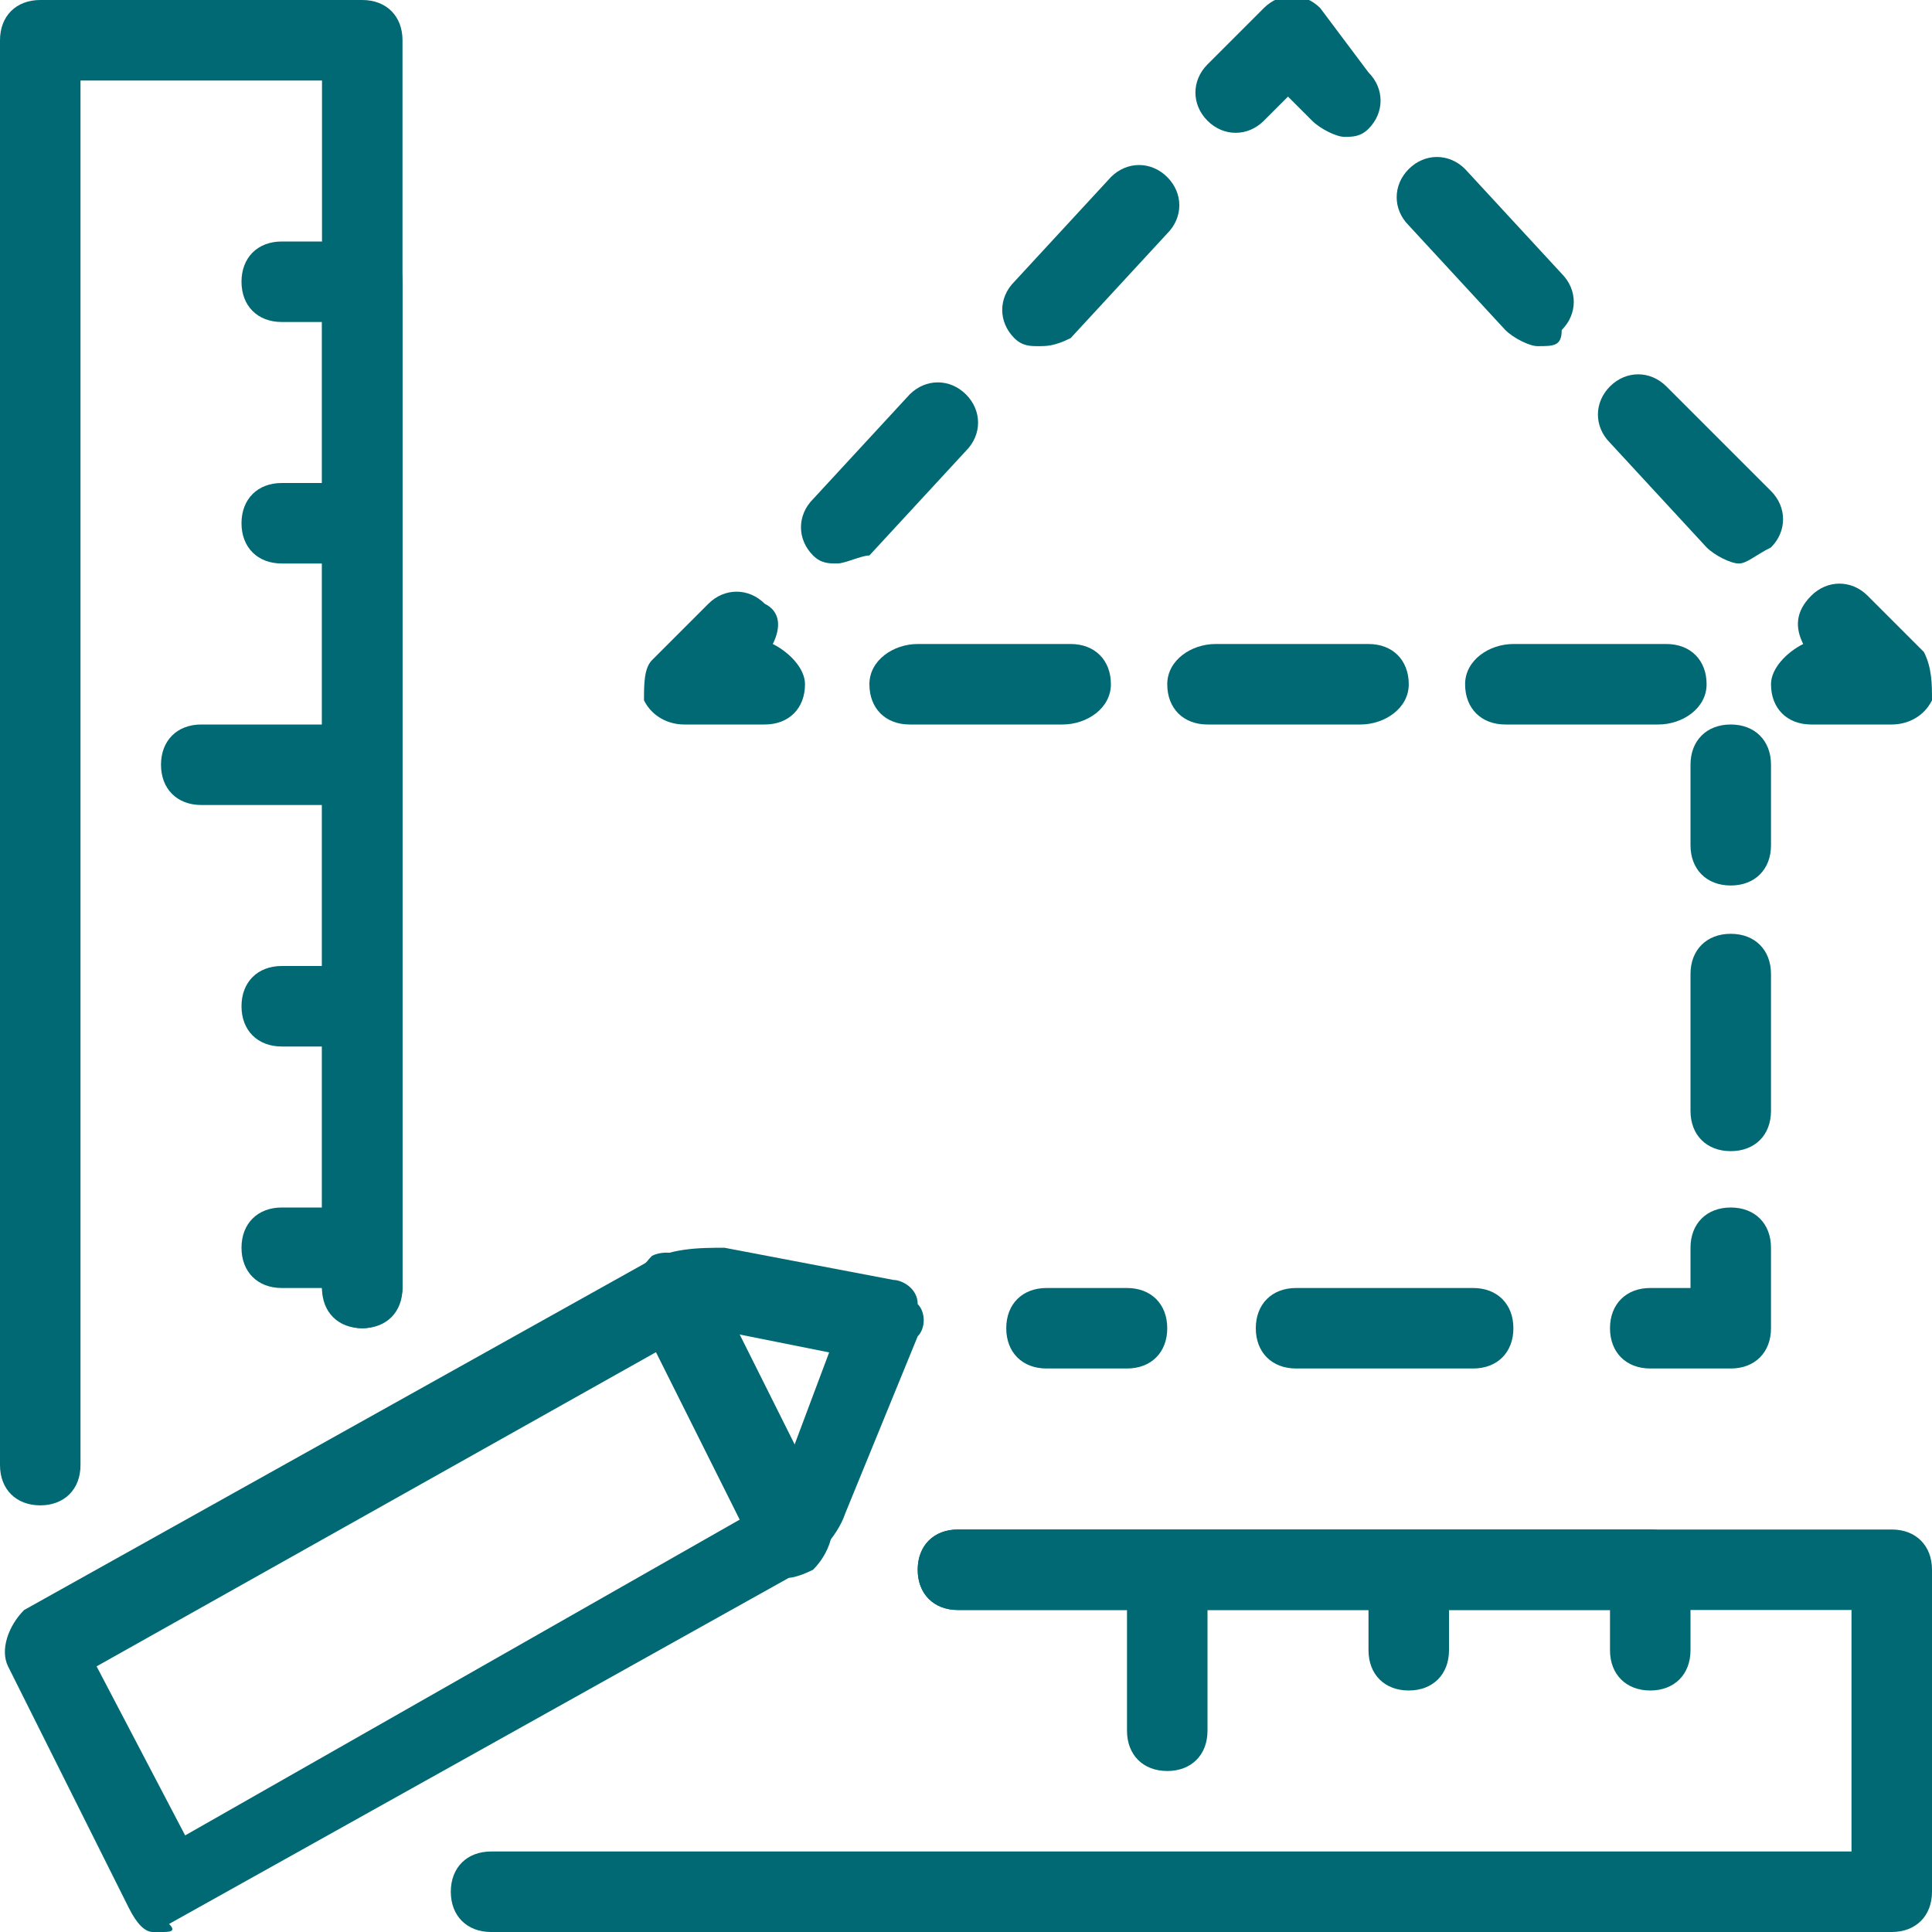
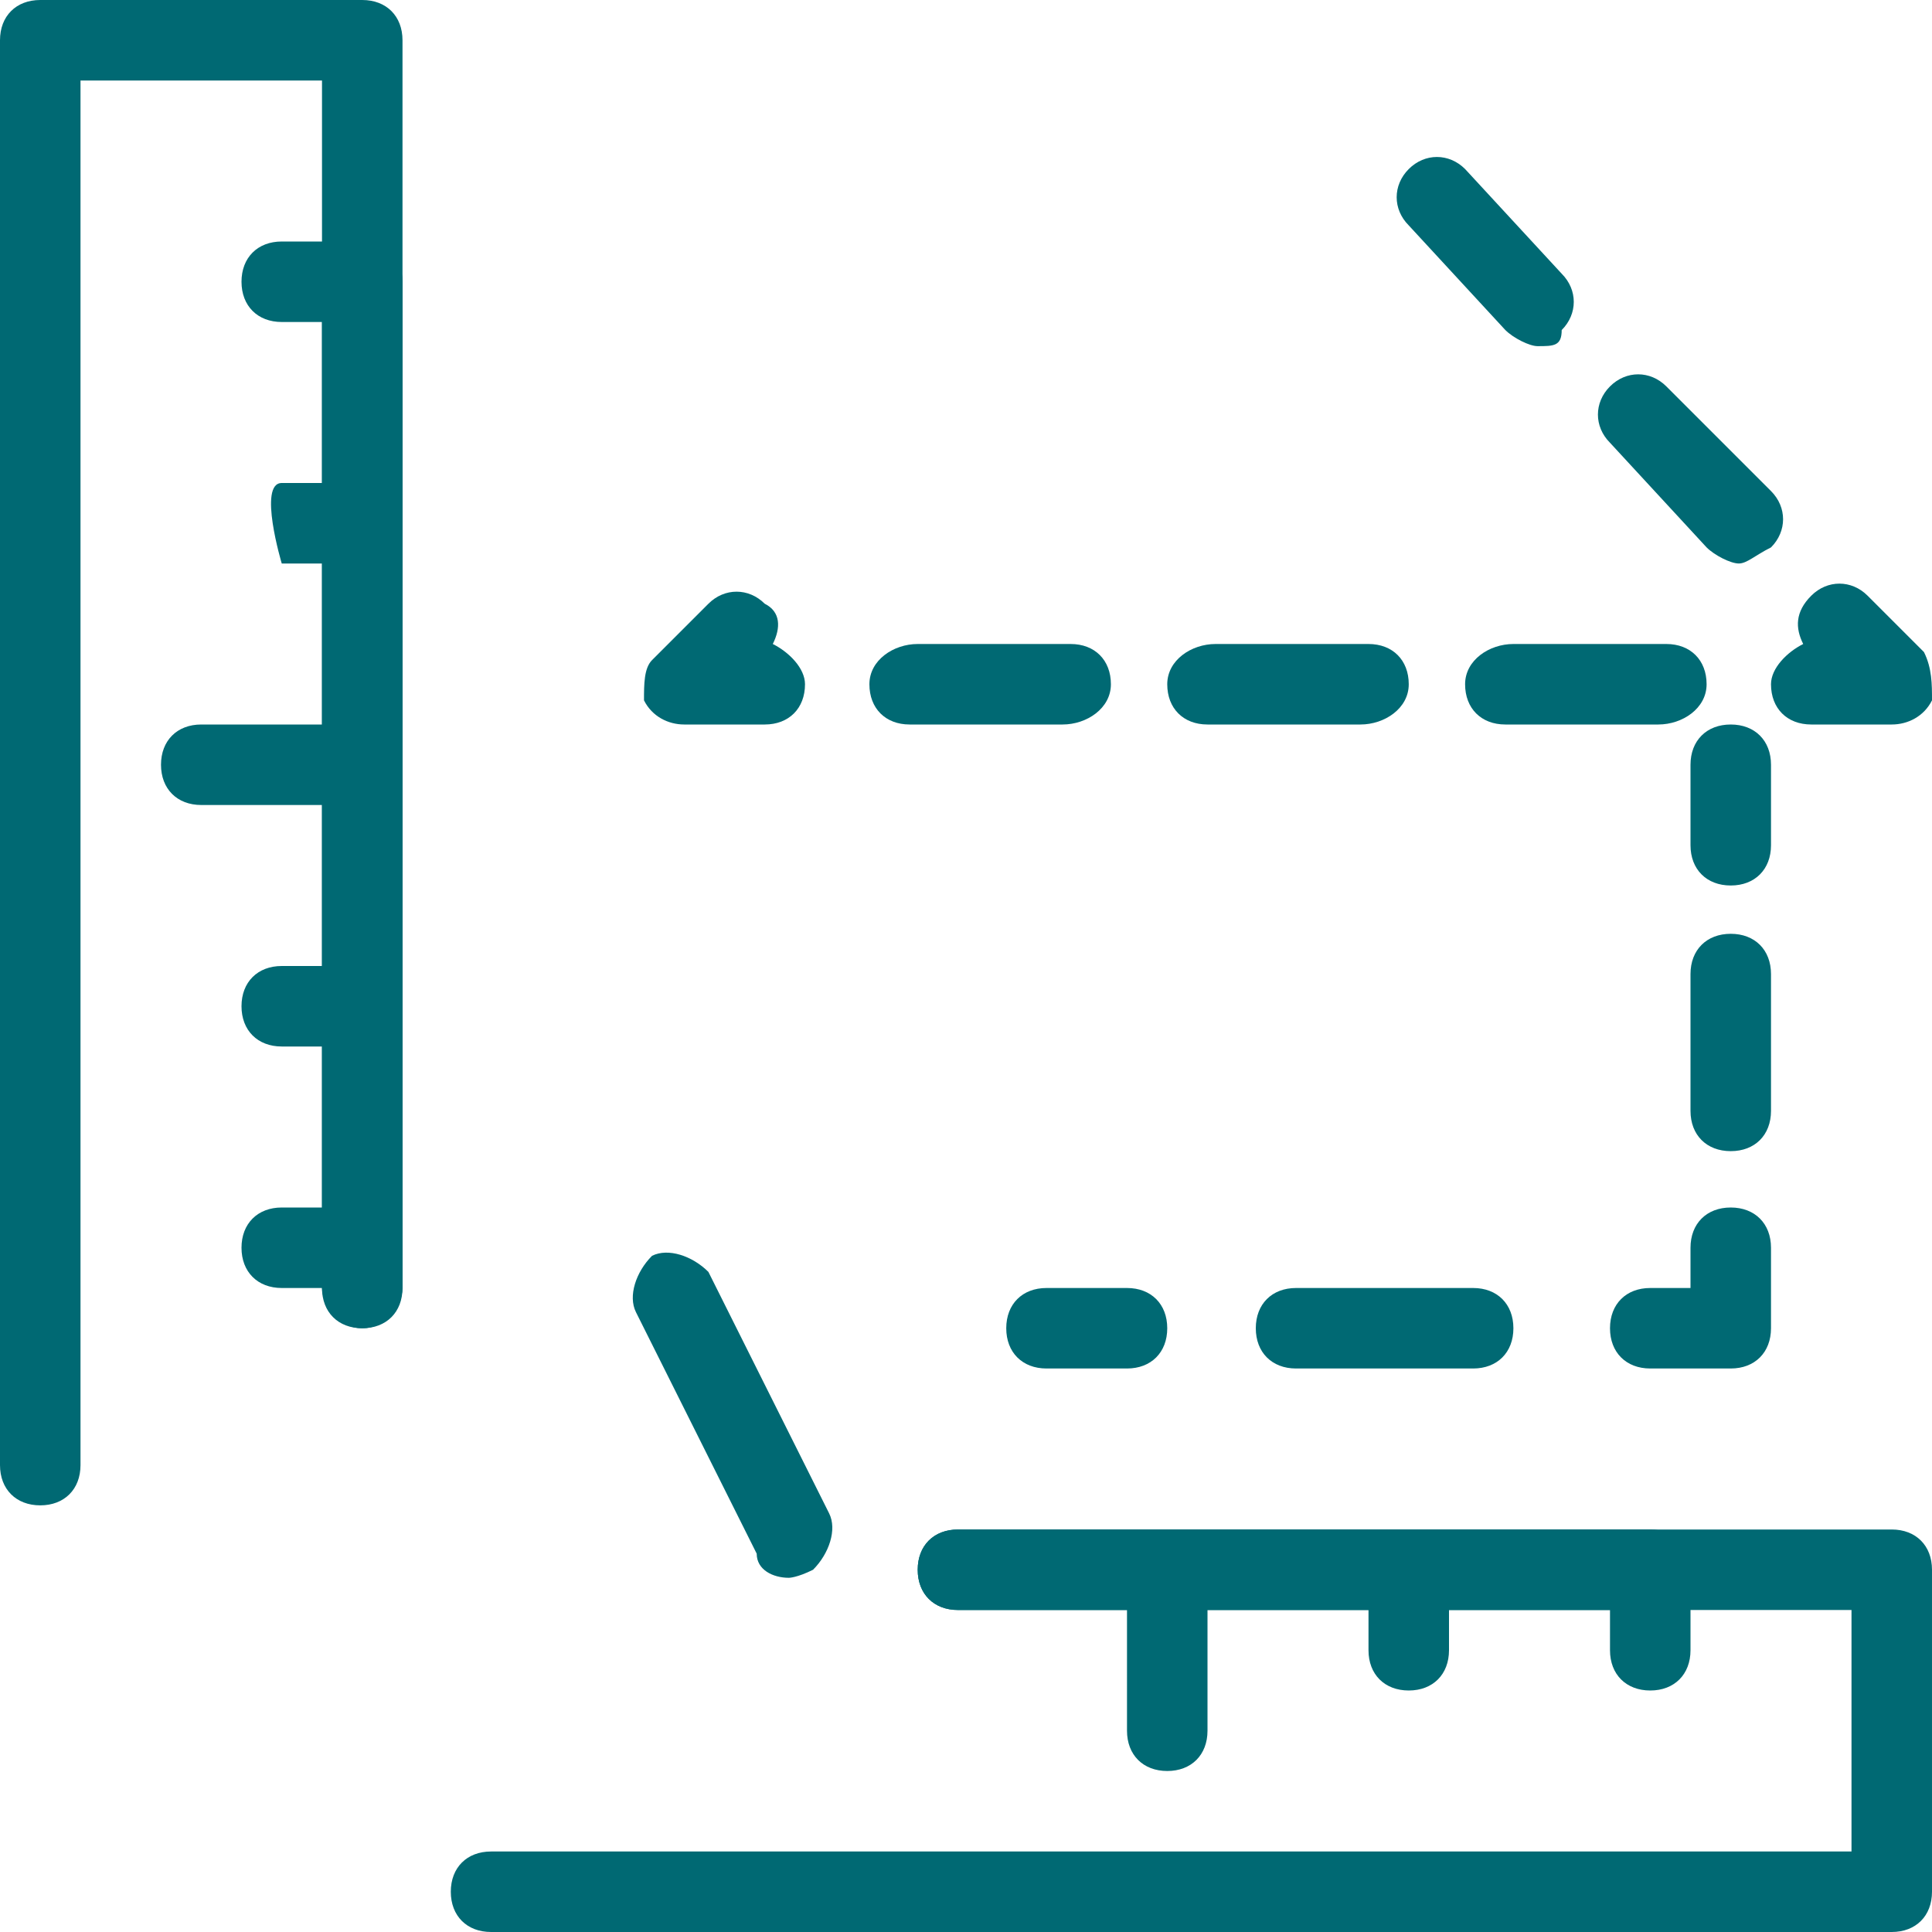
<svg xmlns="http://www.w3.org/2000/svg" version="1.1" id="Ebene_1" x="0px" y="0px" viewBox="0 0 24 24" style="enable-background:new 0 0 24 24;" xml:space="preserve">
  <style type="text/css">
	.st0{fill:#006973;}
</style>
  <g id="Cad_1">
</g>
  <g id="Cad_2">
</g>
  <g id="Cad_Pencil">
</g>
  <g id="Cad_Compasses">
</g>
  <g id="Tools_1">
</g>
  <g id="Tools_2">
</g>
  <g id="Ruler_1">
</g>
  <g id="Ruler_2">
</g>
  <g id="Workspace_1">
</g>
  <g id="Workspace_2">
</g>
  <g id="Cad_3">
</g>
  <g id="_x33_D_Box">
</g>
  <g id="Section_Symbol_1_">
</g>
  <g id="Outlet_Symbol_1_">
</g>
  <g id="Cad_File">
</g>
  <g id="Blueprint">
</g>
  <g id="Construction_Plan">
</g>
  <g id="Roof_Plan">
</g>
  <g id="House_Construction">
</g>
  <g id="Building_Construction">
</g>
  <g id="Work_Table">
</g>
  <g id="Table_Cad">
</g>
  <g id="House_Plan">
    <g>
      <g>
        <g>
          <path class="st0" d="M21.5,11c-0.3,0-0.5-0.2-0.5-0.5v-1C21,9.2,21.2,9,21.5,9S22,9.2,22,9.5v1C22,10.8,21.8,11,21.5,11z" fill="#000000" />
        </g>
        <g>
          <path class="st0" d="M21.5,14.3c-0.3,0-0.5-0.2-0.5-0.5v-1.7c0-0.3,0.2-0.5,0.5-0.5s0.5,0.2,0.5,0.5v1.7      C22,14.1,21.8,14.3,21.5,14.3z" fill="#000000" />
        </g>
        <g>
          <path class="st0" d="M21.5,17h-1c-0.3,0-0.5-0.2-0.5-0.5s0.2-0.5,0.5-0.5H21v-0.5c0-0.3,0.2-0.5,0.5-0.5s0.5,0.2,0.5,0.5v1      C22,16.8,21.8,17,21.5,17z" fill="#000000" />
        </g>
        <g>
          <path class="st0" d="M18.3,17h-2.2c-0.3,0-0.5-0.2-0.5-0.5s0.2-0.5,0.5-0.5h2.2c0.3,0,0.5,0.2,0.5,0.5S18.6,17,18.3,17z" fill="#000000" />
        </g>
        <g>
          <path class="st0" d="M14,17h-1c-0.3,0-0.5-0.2-0.5-0.5S12.7,16,13,16h1c0.3,0,0.5,0.2,0.5,0.5S14.3,17,14,17z" fill="#000000" />
        </g>
      </g>
      <g>
        <g>
-           <path class="st0" d="M16.7,1.7c-0.1,0-0.3-0.1-0.4-0.2L16,1.2l-0.3,0.3c-0.2,0.2-0.5,0.2-0.7,0c-0.2-0.2-0.2-0.5,0-0.7l0.7-0.7      c0.2-0.2,0.5-0.2,0.7,0L17,0.9c0.2,0.2,0.2,0.5,0,0.7C16.9,1.7,16.8,1.7,16.7,1.7z" fill="#000000" />
-         </g>
+           </g>
        <g>
          <path class="st0" d="M21.6,7c-0.1,0-0.3-0.1-0.4-0.2L20,5.5c-0.2-0.2-0.2-0.5,0-0.7c0.2-0.2,0.5-0.2,0.7,0L22,6.1      c0.2,0.2,0.2,0.5,0,0.7C21.8,6.9,21.7,7,21.6,7z M19.1,4.3c-0.1,0-0.3-0.1-0.4-0.2l-1.2-1.3c-0.2-0.2-0.2-0.5,0-0.7      c0.2-0.2,0.5-0.2,0.7,0l1.2,1.3c0.2,0.2,0.2,0.5,0,0.7C19.4,4.3,19.3,4.3,19.1,4.3z" fill="#000000" />
        </g>
        <g>
          <path class="st0" d="M23.5,9h-1C22.2,9,22,8.8,22,8.5c0-0.2,0.2-0.4,0.4-0.5c-0.1-0.2-0.1-0.4,0.1-0.6c0.2-0.2,0.5-0.2,0.7,0      l0.7,0.7C24,8.3,24,8.5,24,8.7C23.9,8.9,23.7,9,23.5,9z" fill="#000000" />
        </g>
        <g>
          <path class="st0" d="M20.6,9h-1.9c-0.3,0-0.5-0.2-0.5-0.5S18.5,8,18.8,8h1.9c0.3,0,0.5,0.2,0.5,0.5S20.9,9,20.6,9z M16.9,9h-1.9      c-0.3,0-0.5-0.2-0.5-0.5S14.8,8,15.1,8h1.9c0.3,0,0.5,0.2,0.5,0.5S17.2,9,16.9,9z M13.2,9h-1.9c-0.3,0-0.5-0.2-0.5-0.5      S11.1,8,11.4,8h1.9c0.3,0,0.5,0.2,0.5,0.5S13.5,9,13.2,9z" fill="#000000" />
        </g>
        <g>
          <path class="st0" d="M9.5,9h-1C8.3,9,8.1,8.9,8,8.7C8,8.5,8,8.3,8.1,8.2l0.7-0.7c0.2-0.2,0.5-0.2,0.7,0C9.7,7.6,9.7,7.8,9.6,8      C9.8,8.1,10,8.3,10,8.5C10,8.8,9.8,9,9.5,9z" fill="#000000" />
        </g>
        <g>
-           <path class="st0" d="M10.4,7c-0.1,0-0.2,0-0.3-0.1c-0.2-0.2-0.2-0.5,0-0.7l1.2-1.3c0.2-0.2,0.5-0.2,0.7,0s0.2,0.5,0,0.7      l-1.2,1.3C10.7,6.9,10.5,7,10.4,7z M12.9,4.3c-0.1,0-0.2,0-0.3-0.1c-0.2-0.2-0.2-0.5,0-0.7l1.2-1.3c0.2-0.2,0.5-0.2,0.7,0      c0.2,0.2,0.2,0.5,0,0.7l-1.2,1.3C13.1,4.3,13,4.3,12.9,4.3z" fill="#000000" />
-         </g>
+           </g>
      </g>
      <g>
-         <path class="st0" d="M2,24c0,0-0.1,0-0.1,0c-0.1,0-0.2-0.1-0.3-0.3l-1.5-3c-0.1-0.2,0-0.5,0.2-0.7l7.7-4.3c0.3-0.2,0.7-0.2,1-0.2     l2.1,0.4c0.1,0,0.3,0.1,0.3,0.3c0.1,0.1,0.1,0.3,0,0.4l-0.9,2.2c-0.1,0.3-0.4,0.6-0.7,0.8l-7.7,4.3C2.2,24,2.1,24,2,24z      M1.2,20.7l1.1,2.1l7.2-4.1c0.1-0.1,0.2-0.1,0.2-0.3l0.6-1.6l-1.5-0.3c-0.1,0-0.2,0-0.3,0.1L1.2,20.7z" fill="#000000" />
-       </g>
+         </g>
      <g>
        <path class="st0" d="M9.8,19.6c-0.2,0-0.4-0.1-0.4-0.3l-1.5-3c-0.1-0.2,0-0.5,0.2-0.7c0.2-0.1,0.5,0,0.7,0.2l1.5,3     c0.1,0.2,0,0.5-0.2,0.7C9.9,19.6,9.8,19.6,9.8,19.6z" fill="#000000" />
      </g>
      <g>
        <g>
          <path class="st0" d="M0.5,18.7c-0.3,0-0.5-0.2-0.5-0.5V0.5C0,0.2,0.2,0,0.5,0h4C4.8,0,5,0.2,5,0.5V16c0,0.3-0.2,0.5-0.5,0.5      S4,16.2,4,16V1H1v17.2C1,18.5,0.8,18.7,0.5,18.7z" fill="#000000" />
        </g>
        <g>
          <path class="st0" d="M23.5,24H6.1c-0.3,0-0.5-0.2-0.5-0.5S5.8,23,6.1,23H23v-3H11.9c-0.3,0-0.5-0.2-0.5-0.5s0.2-0.5,0.5-0.5      h11.6c0.3,0,0.5,0.2,0.5,0.5v4C24,23.8,23.8,24,23.5,24z" fill="#000000" />
        </g>
      </g>
      <g>
-         <path class="st0" d="M4.5,16.5C4.2,16.5,4,16.3,4,16H3.5C3.2,16,3,15.8,3,15.5S3.2,15,3.5,15H4v-2H3.5C3.2,13,3,12.8,3,12.5     S3.2,12,3.5,12H4v-2H2.5C2.2,10,2,9.8,2,9.5S2.2,9,2.5,9H4V7H3.5C3.2,7,3,6.8,3,6.5S3.2,6,3.5,6H4V4H3.5C3.2,4,3,3.8,3,3.5     S3.2,3,3.5,3h1C4.8,3,5,3.2,5,3.5V16C5,16.2,4.8,16.5,4.5,16.5z" fill="#000000" />
+         <path class="st0" d="M4.5,16.5C4.2,16.5,4,16.3,4,16H3.5C3.2,16,3,15.8,3,15.5S3.2,15,3.5,15H4v-2H3.5C3.2,13,3,12.8,3,12.5     S3.2,12,3.5,12H4v-2H2.5C2.2,10,2,9.8,2,9.5S2.2,9,2.5,9H4V7H3.5S3.2,6,3.5,6H4V4H3.5C3.2,4,3,3.8,3,3.5     S3.2,3,3.5,3h1C4.8,3,5,3.2,5,3.5V16C5,16.2,4.8,16.5,4.5,16.5z" fill="#000000" />
      </g>
      <g>
        <path class="st0" d="M14.5,22c-0.3,0-0.5-0.2-0.5-0.5V20h-2.1c-0.3,0-0.5-0.2-0.5-0.5s0.2-0.5,0.5-0.5h8.6c0.3,0,0.5,0.2,0.5,0.5     v1c0,0.3-0.2,0.5-0.5,0.5S20,20.8,20,20.5V20h-2v0.5c0,0.3-0.2,0.5-0.5,0.5S17,20.8,17,20.5V20h-2v1.5C15,21.8,14.8,22,14.5,22z" fill="#000000" />
      </g>
    </g>
  </g>
  <g id="Tape_Measure">
</g>
  <g id="Cad_Paper">
</g>
  <g id="Cad_Papers">
</g>
  <g id="Stairs">
</g>
  <g id="Pillar">
</g>
  <g id="Bricks">
</g>
  <g id="Pantheon">
</g>
  <g id="House">
</g>
  <g id="Skyscraper_1_">
</g>
  <g id="Building">
</g>
</svg>